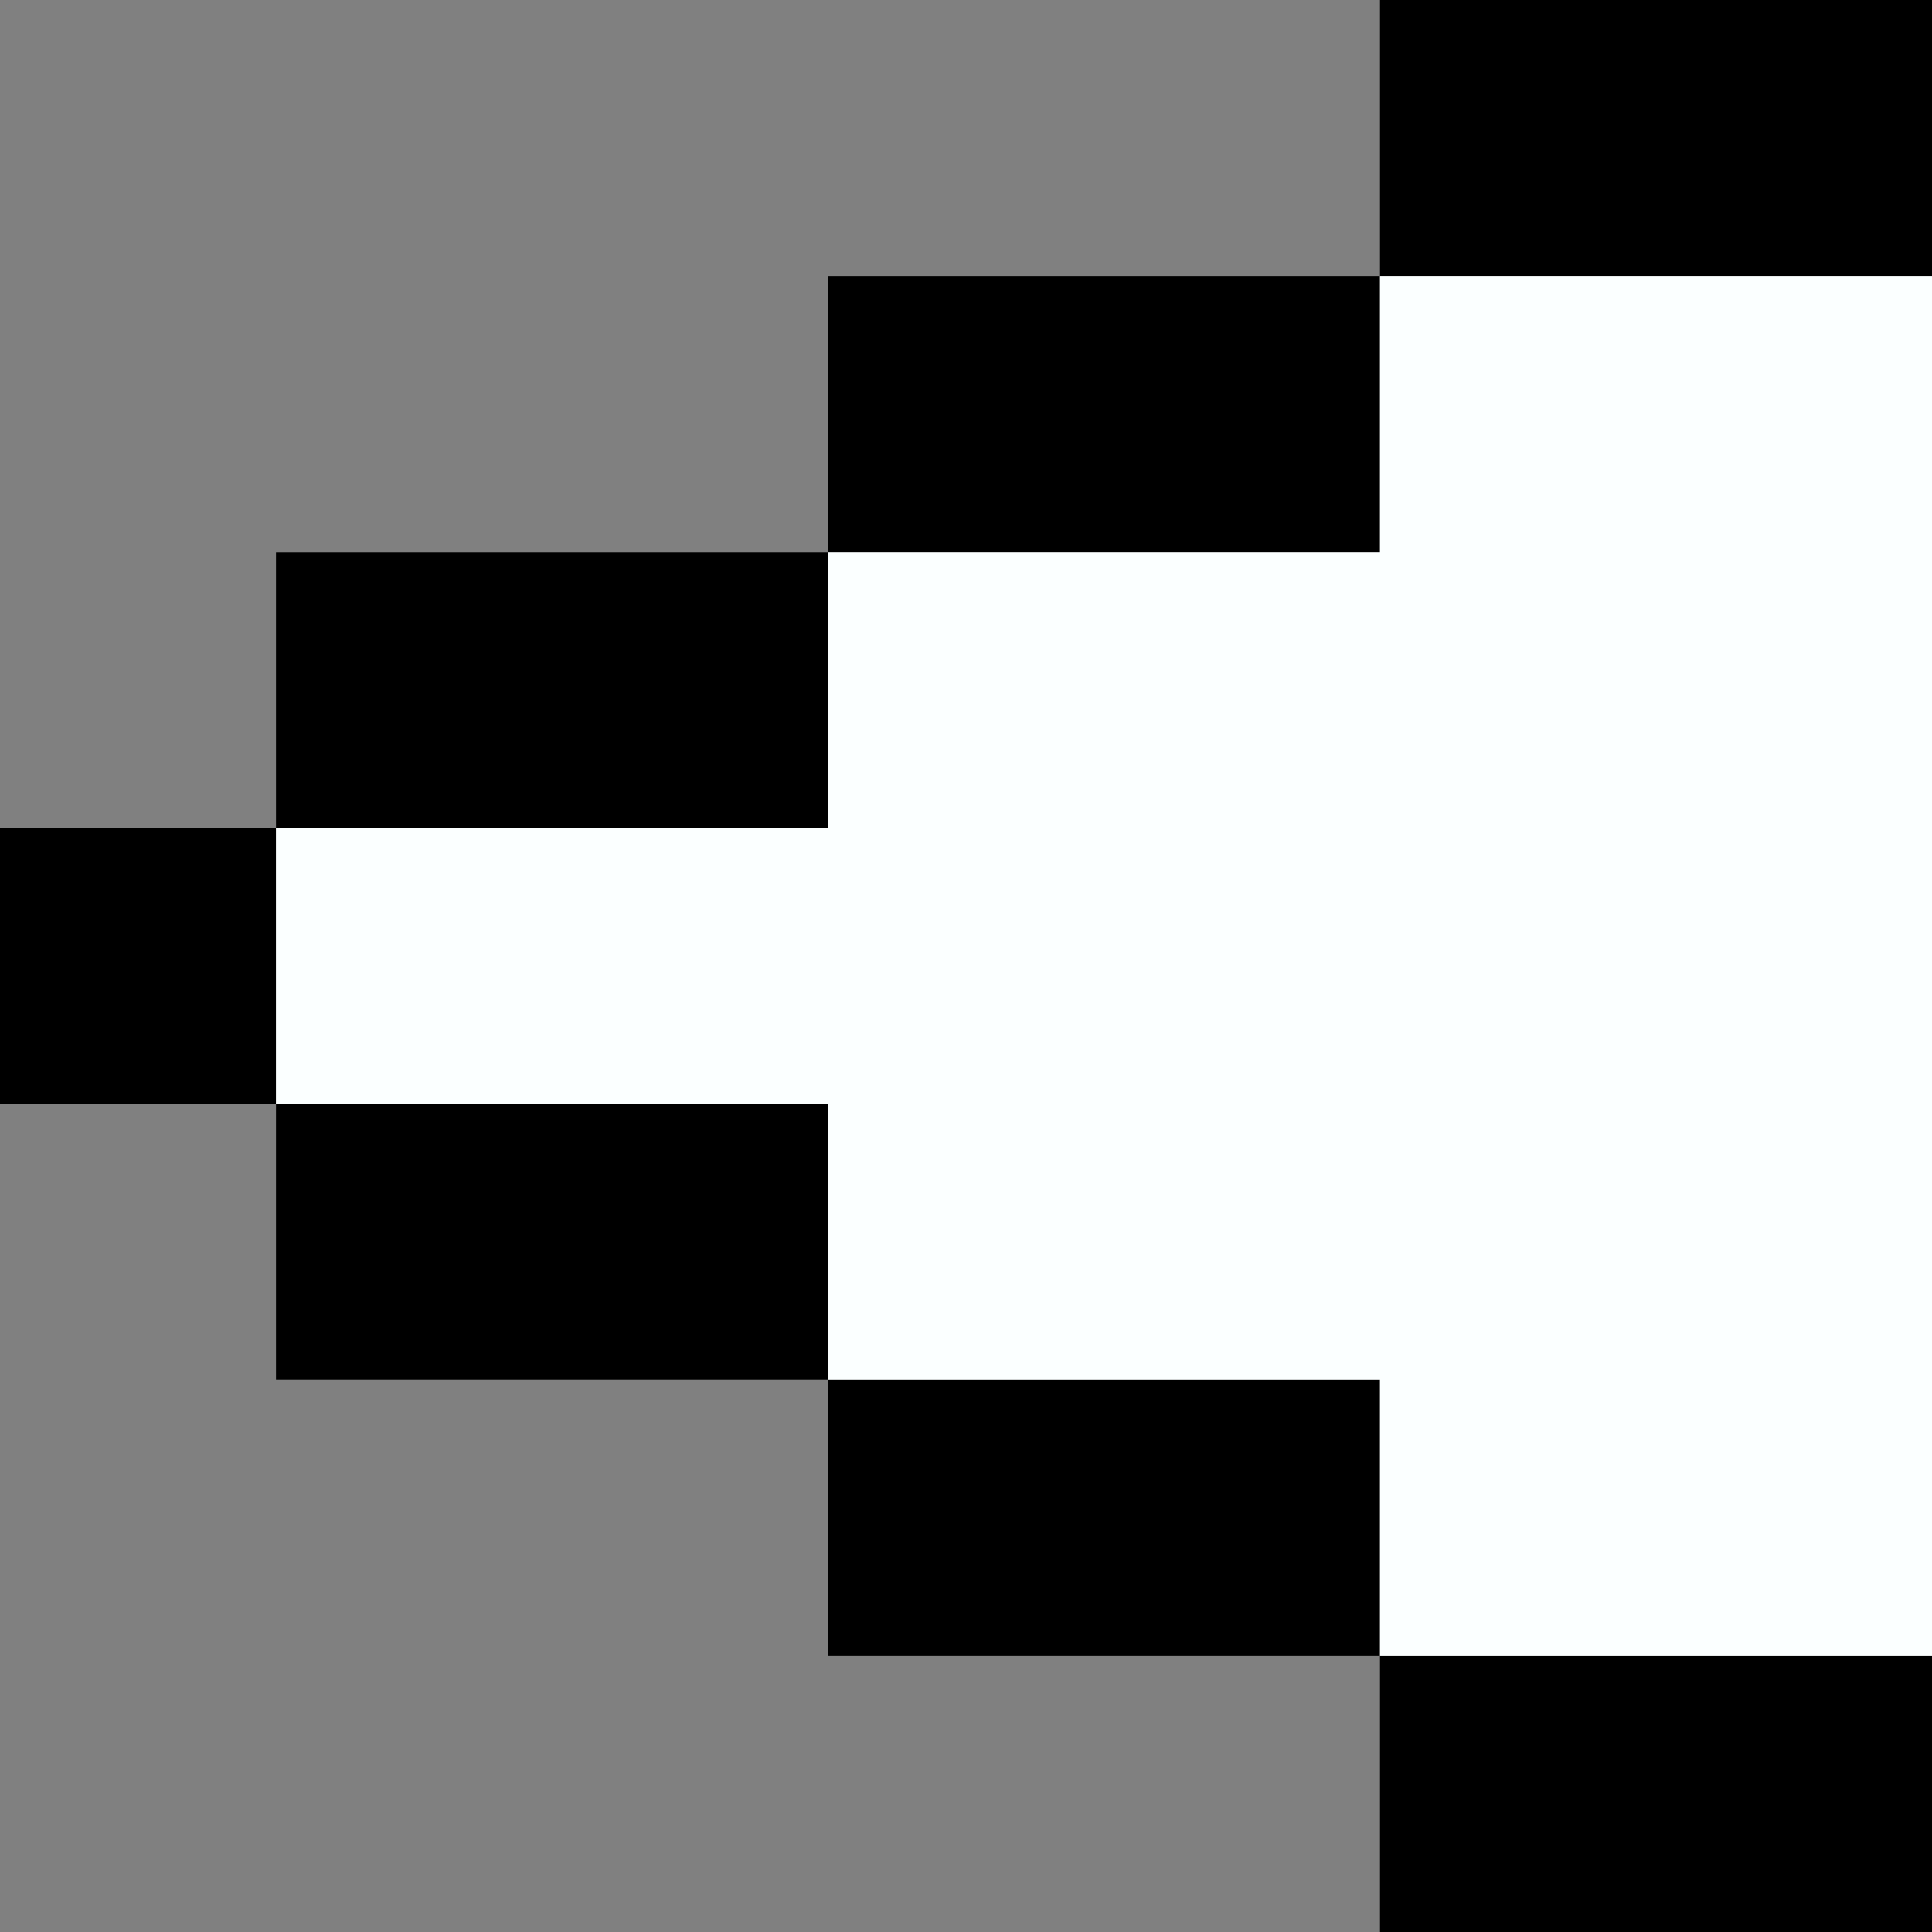
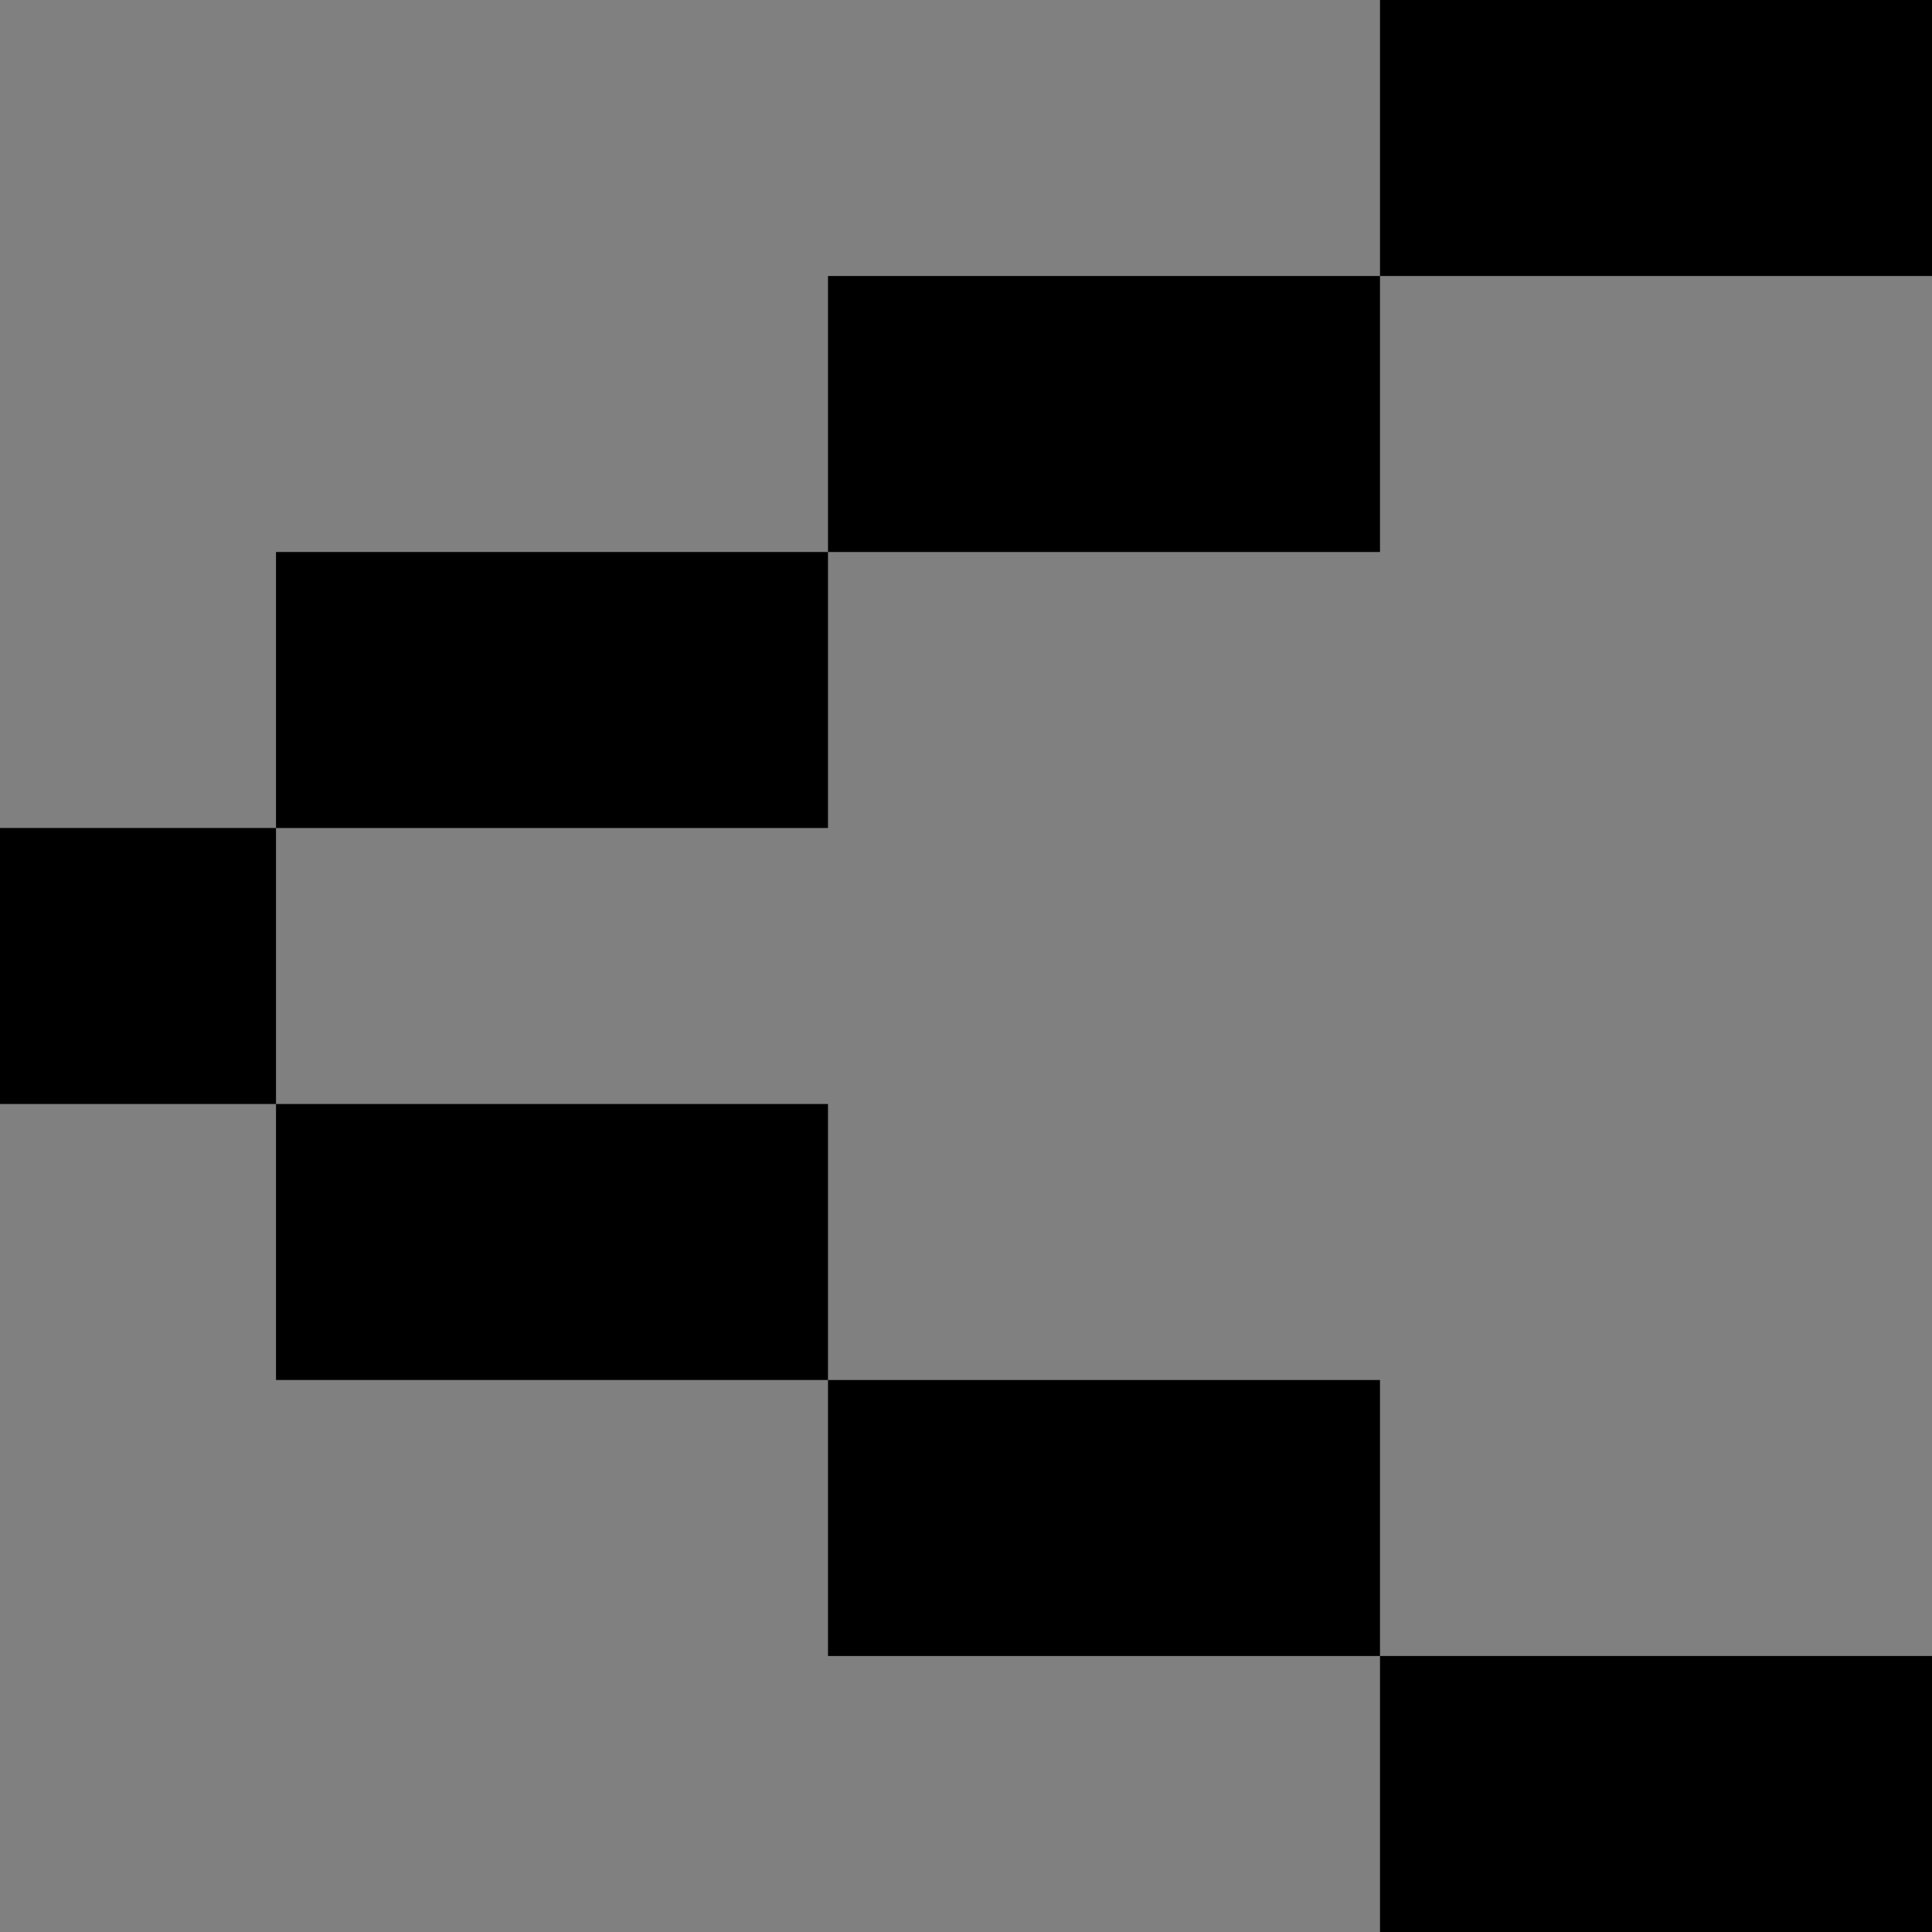
<svg xmlns="http://www.w3.org/2000/svg" width="100%" height="100%" x="0px" y="0px" viewBox="0 0 35 35" style="vertical-align: middle; max-width: 100%; width: 100%;">
  <rect x="0" y="0" width="35" height="35" fill="#808080" stroke="none" />
  <g>
    <g>
      <polygon points="20,30 25,30 25,25 20,25 15,25 15,30" fill="rgb(0,0,0)" />
      <polygon points="30,35 35,35 35,30 30,30 25,30 25,35" fill="rgb(0,0,0)" />
      <polygon points="10,25 15,25 15,20 10,20 5,20 5,25" fill="rgb(0,0,0)" />
      <rect y="15" width="5" height="5" fill="rgb(0,0,0)" />
      <polygon points="25,10 25,5 20,5 15,5 15,10 20,10" fill="rgb(0,0,0)" />
      <polygon points="35,5 35,0 30,0 25,0 25,5 30,5" fill="rgb(0,0,0)" />
      <polygon points="15,15 15,10 10,10 5,10 5,15 10,15" fill="rgb(0,0,0)" />
    </g>
-     <polygon points="30,5 25,5 25,10 20,10 15,10 15,15 10,15 5,15 5,20 10,20 15,20 15,25 20,25 25,25 25,30    30,30 35,30 35,25 35,20 35,15 35,10 35,5" fill="rgb(251, 255, 255)" />
  </g>
</svg>